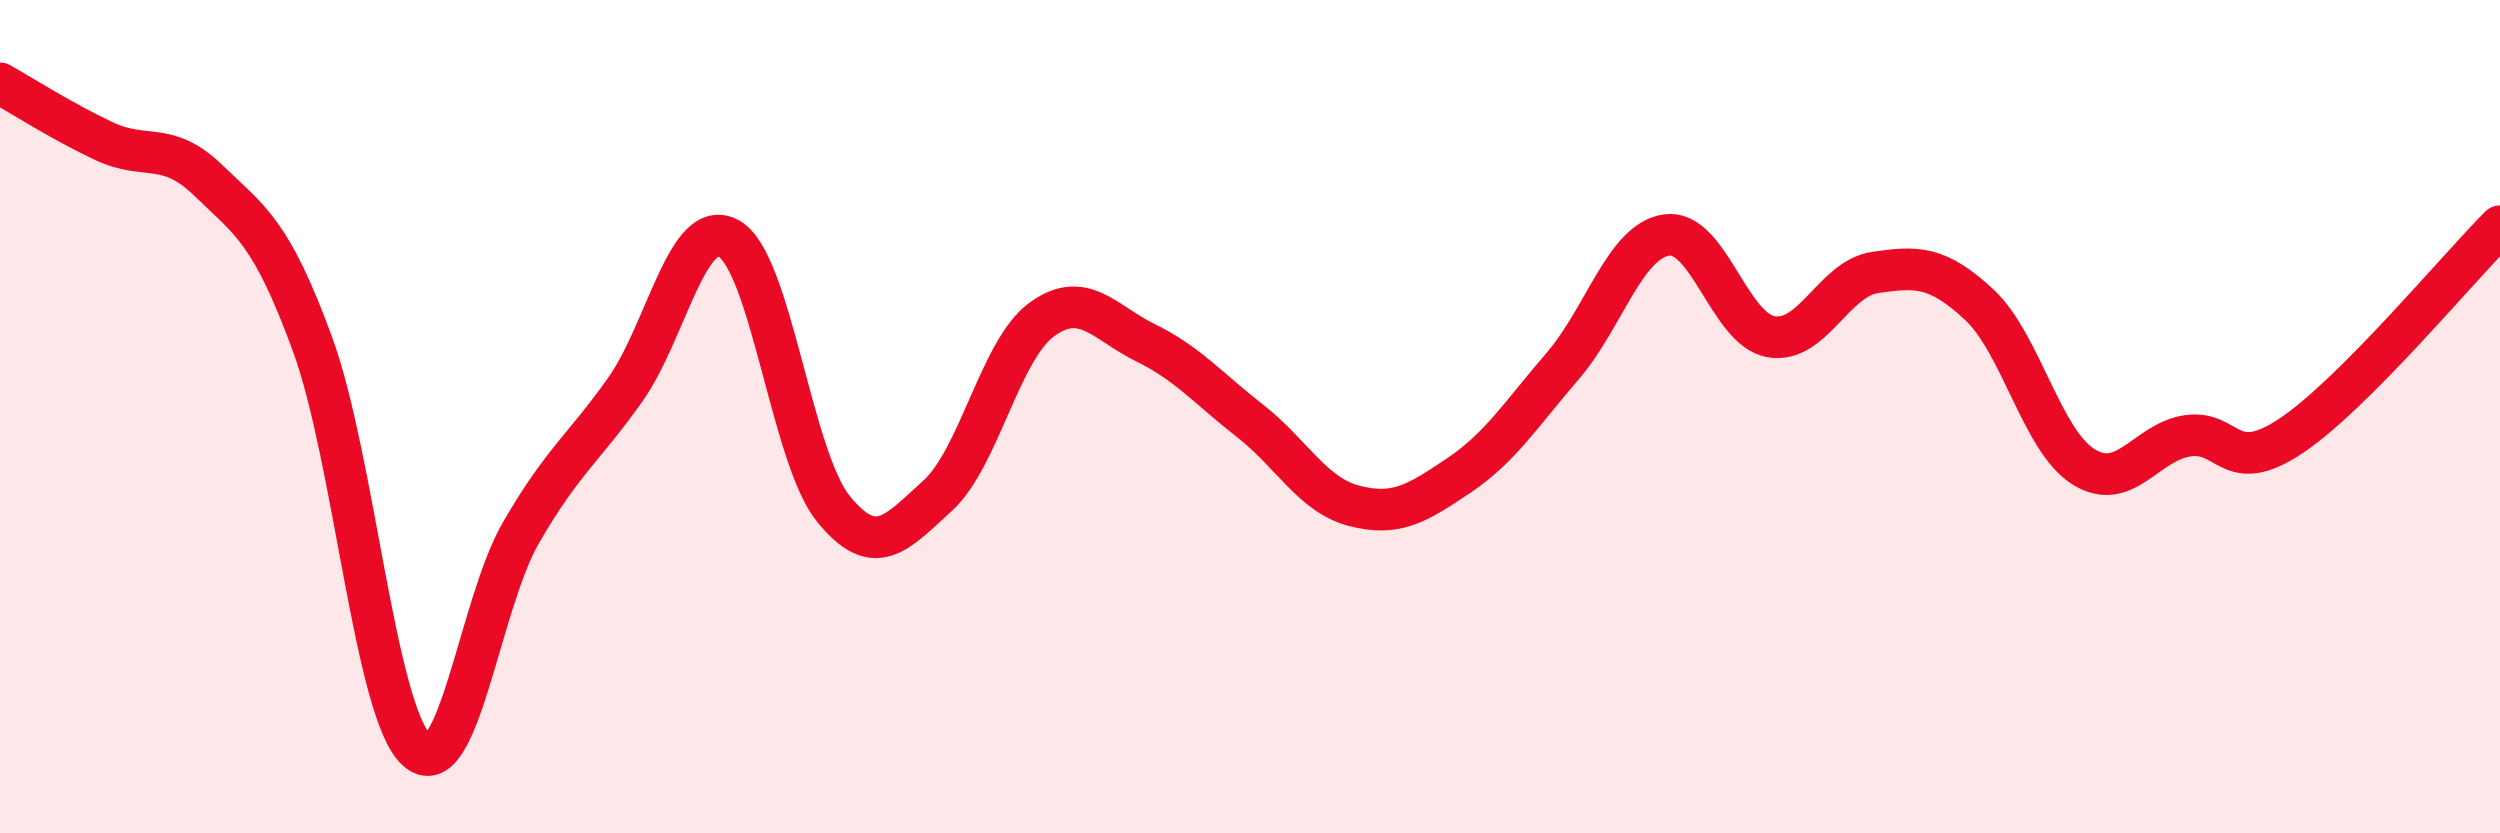
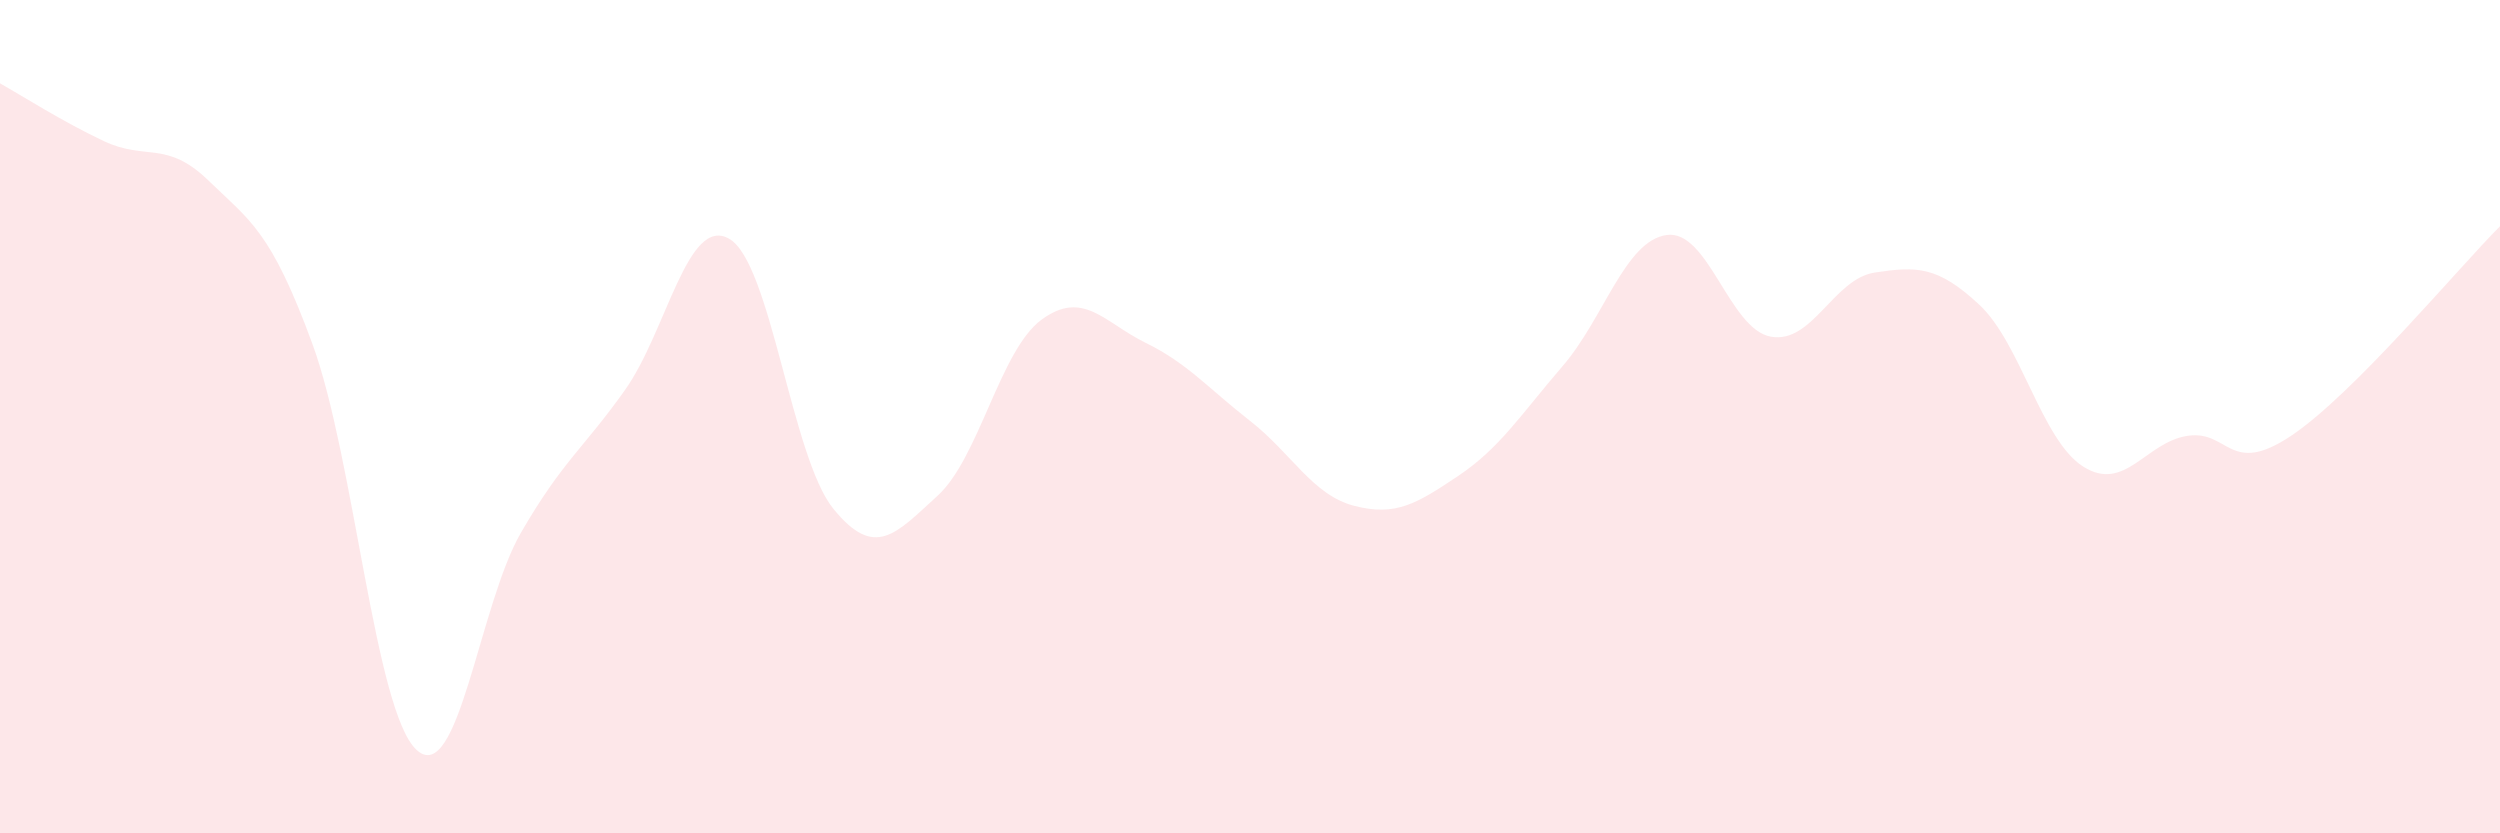
<svg xmlns="http://www.w3.org/2000/svg" width="60" height="20" viewBox="0 0 60 20">
  <path d="M 0,2 C 0.5,2.28 1.5,2.92 2.5,3.39 C 3.5,3.86 4,3.36 5,4.33 C 6,5.3 6.5,5.53 7.5,8.26 C 8.5,10.99 9,17.09 10,18 C 11,18.91 11.5,14.52 12.5,12.79 C 13.5,11.06 14,10.77 15,9.36 C 16,7.95 16.5,5.16 17.5,5.73 C 18.5,6.3 19,10.98 20,12.21 C 21,13.44 21.5,12.81 22.5,11.9 C 23.5,10.99 24,8.4 25,7.67 C 26,6.94 26.5,7.74 27.5,8.23 C 28.5,8.72 29,9.32 30,10.1 C 31,10.88 31.5,11.88 32.5,12.14 C 33.5,12.4 34,12.09 35,11.42 C 36,10.75 36.5,9.95 37.5,8.79 C 38.5,7.63 39,5.78 40,5.64 C 41,5.5 41.5,7.9 42.5,8.08 C 43.5,8.26 44,6.69 45,6.54 C 46,6.39 46.5,6.38 47.5,7.31 C 48.5,8.24 49,10.57 50,11.2 C 51,11.83 51.5,10.61 52.5,10.46 C 53.5,10.31 53.5,11.46 55,10.45 C 56.5,9.44 59,6.43 60,5.43L60 20L0 20Z" fill="#EB0A25" opacity="0.1" stroke-linecap="round" stroke-linejoin="round" />
-   <path d="M 0,2 C 0.5,2.28 1.5,2.92 2.5,3.39 C 3.5,3.86 4,3.36 5,4.33 C 6,5.3 6.5,5.53 7.5,8.26 C 8.5,10.99 9,17.09 10,18 C 11,18.91 11.5,14.52 12.5,12.79 C 13.5,11.06 14,10.77 15,9.36 C 16,7.95 16.5,5.16 17.5,5.73 C 18.5,6.3 19,10.98 20,12.21 C 21,13.44 21.5,12.81 22.5,11.9 C 23.5,10.99 24,8.4 25,7.67 C 26,6.94 26.5,7.74 27.5,8.23 C 28.5,8.72 29,9.32 30,10.1 C 31,10.88 31.5,11.88 32.5,12.14 C 33.5,12.4 34,12.09 35,11.42 C 36,10.75 36.5,9.95 37.5,8.79 C 38.5,7.63 39,5.78 40,5.64 C 41,5.5 41.5,7.9 42.5,8.08 C 43.5,8.26 44,6.69 45,6.54 C 46,6.39 46.5,6.38 47.5,7.31 C 48.5,8.24 49,10.57 50,11.2 C 51,11.83 51.5,10.61 52.5,10.46 C 53.5,10.31 53.5,11.46 55,10.45 C 56.5,9.44 59,6.43 60,5.43" stroke="#EB0A25" stroke-width="1" fill="none" stroke-linecap="round" stroke-linejoin="round" />
</svg>